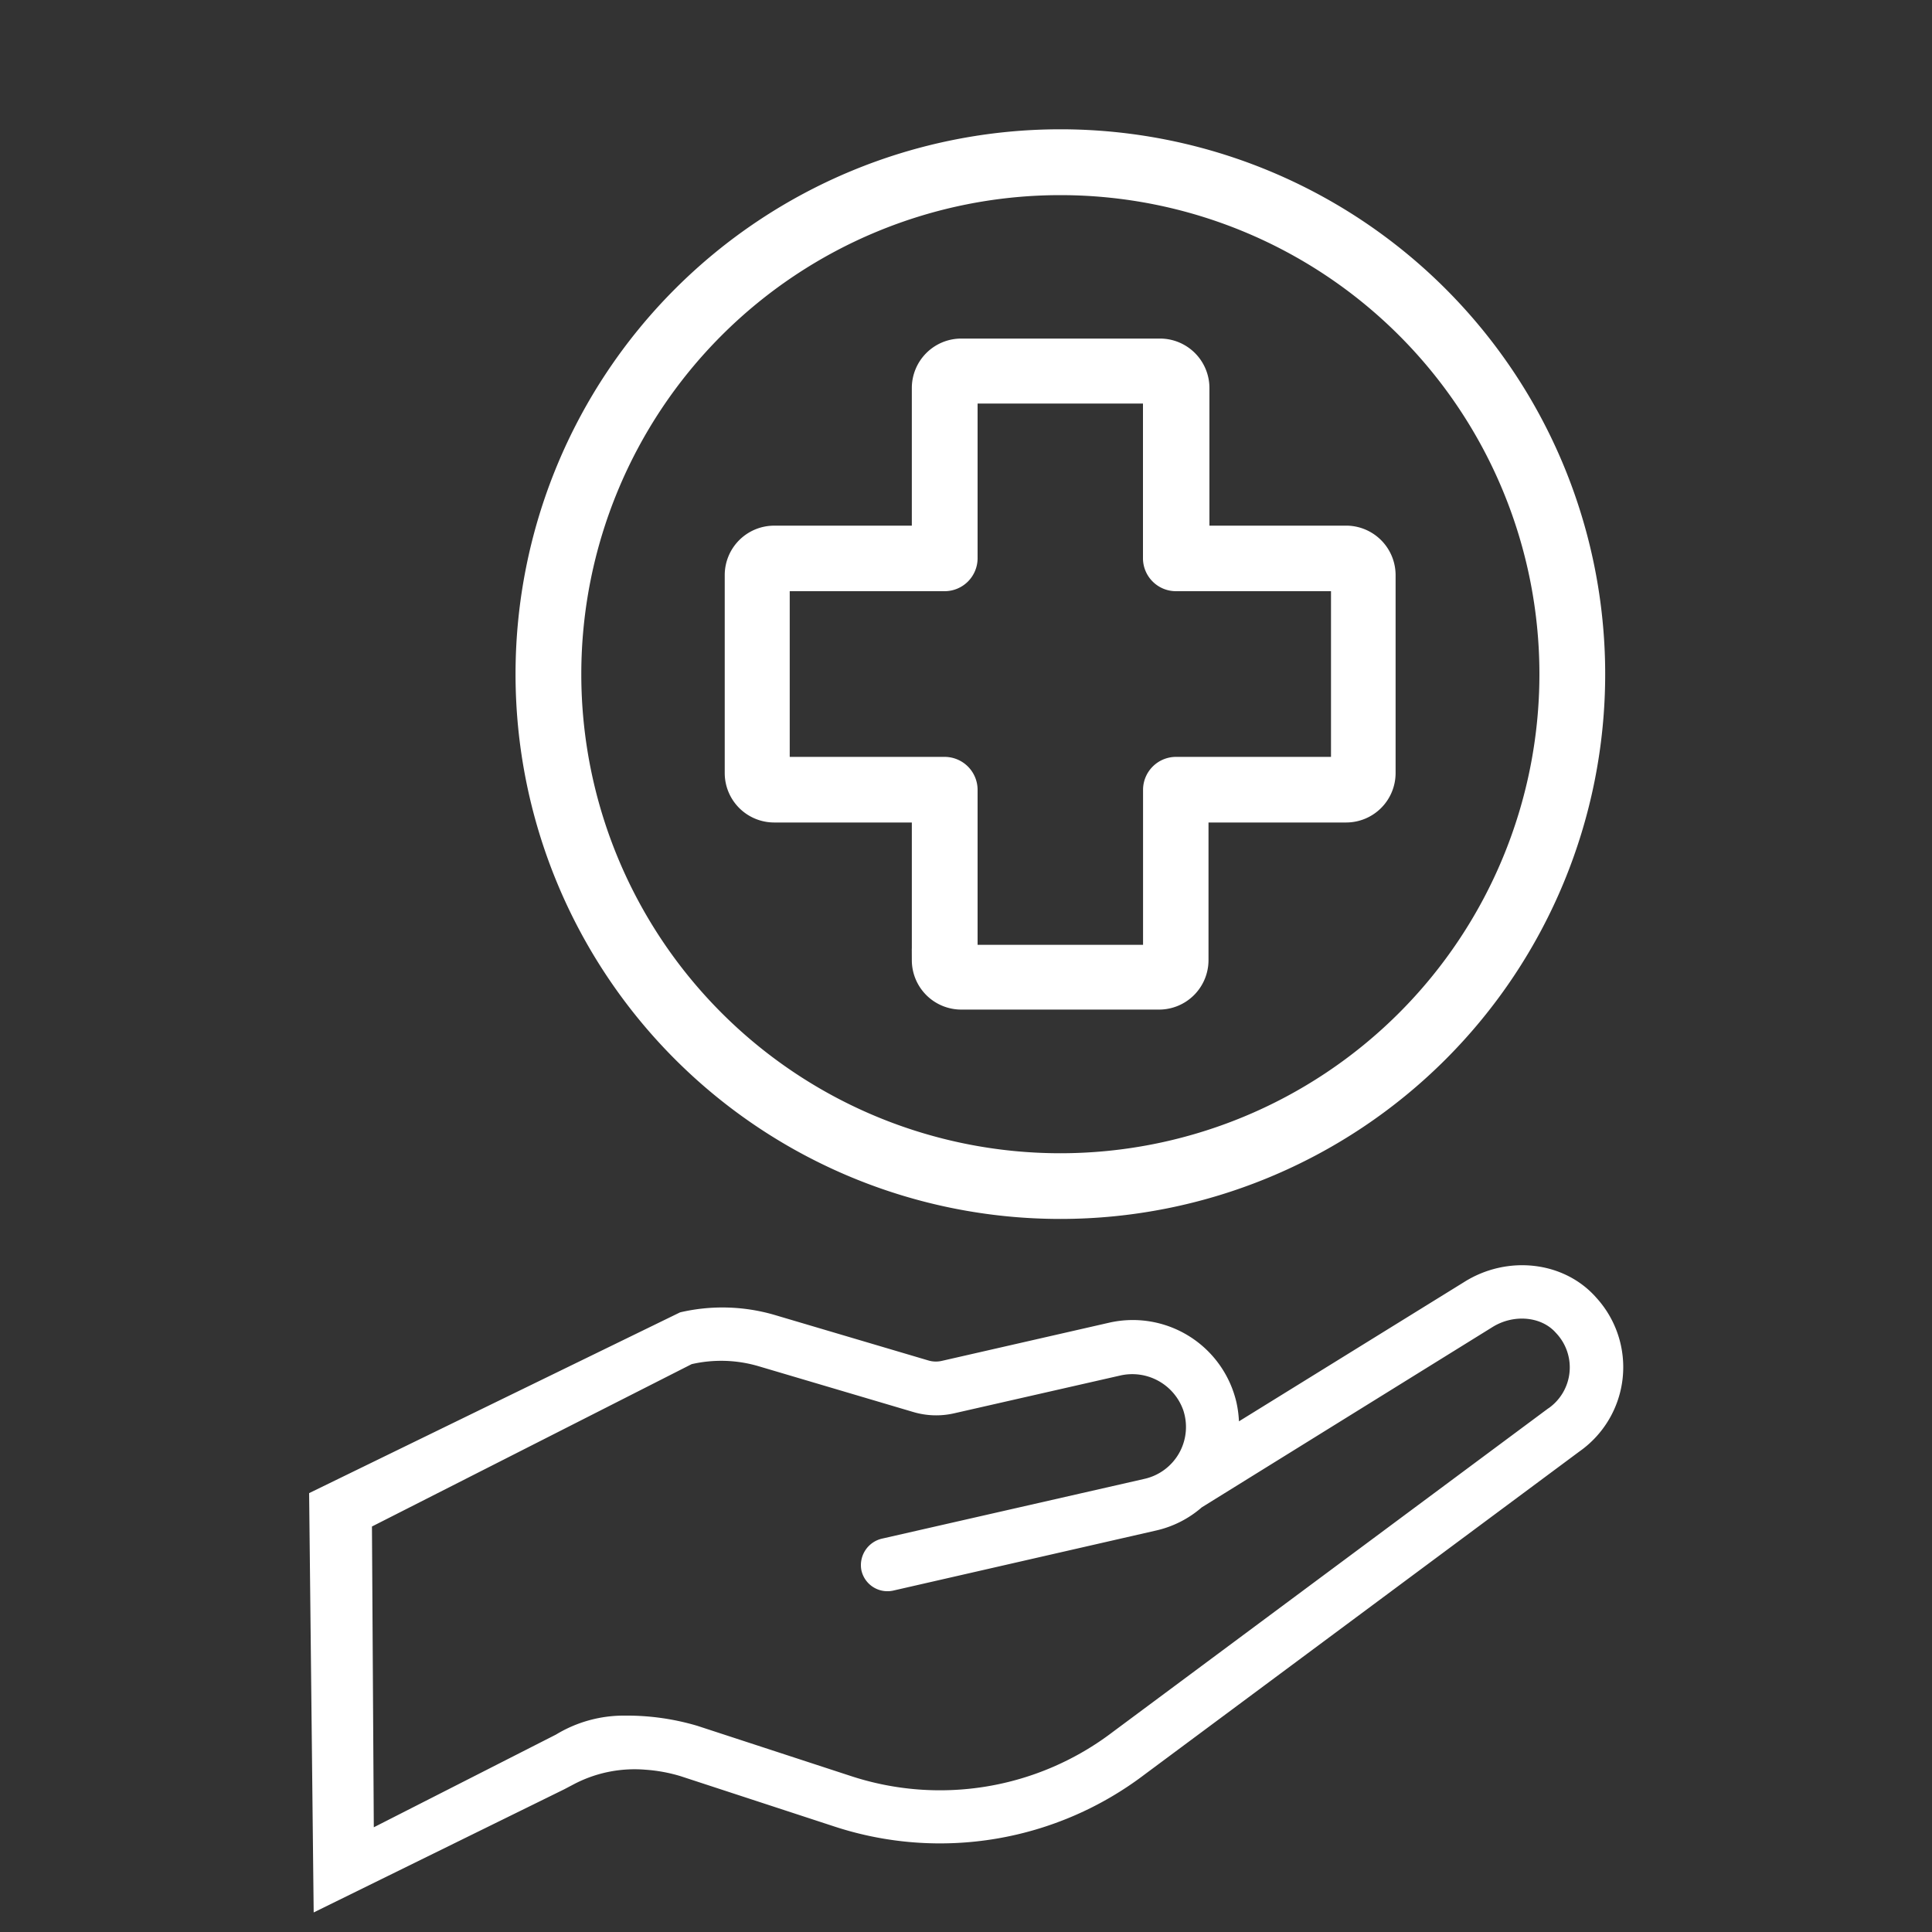
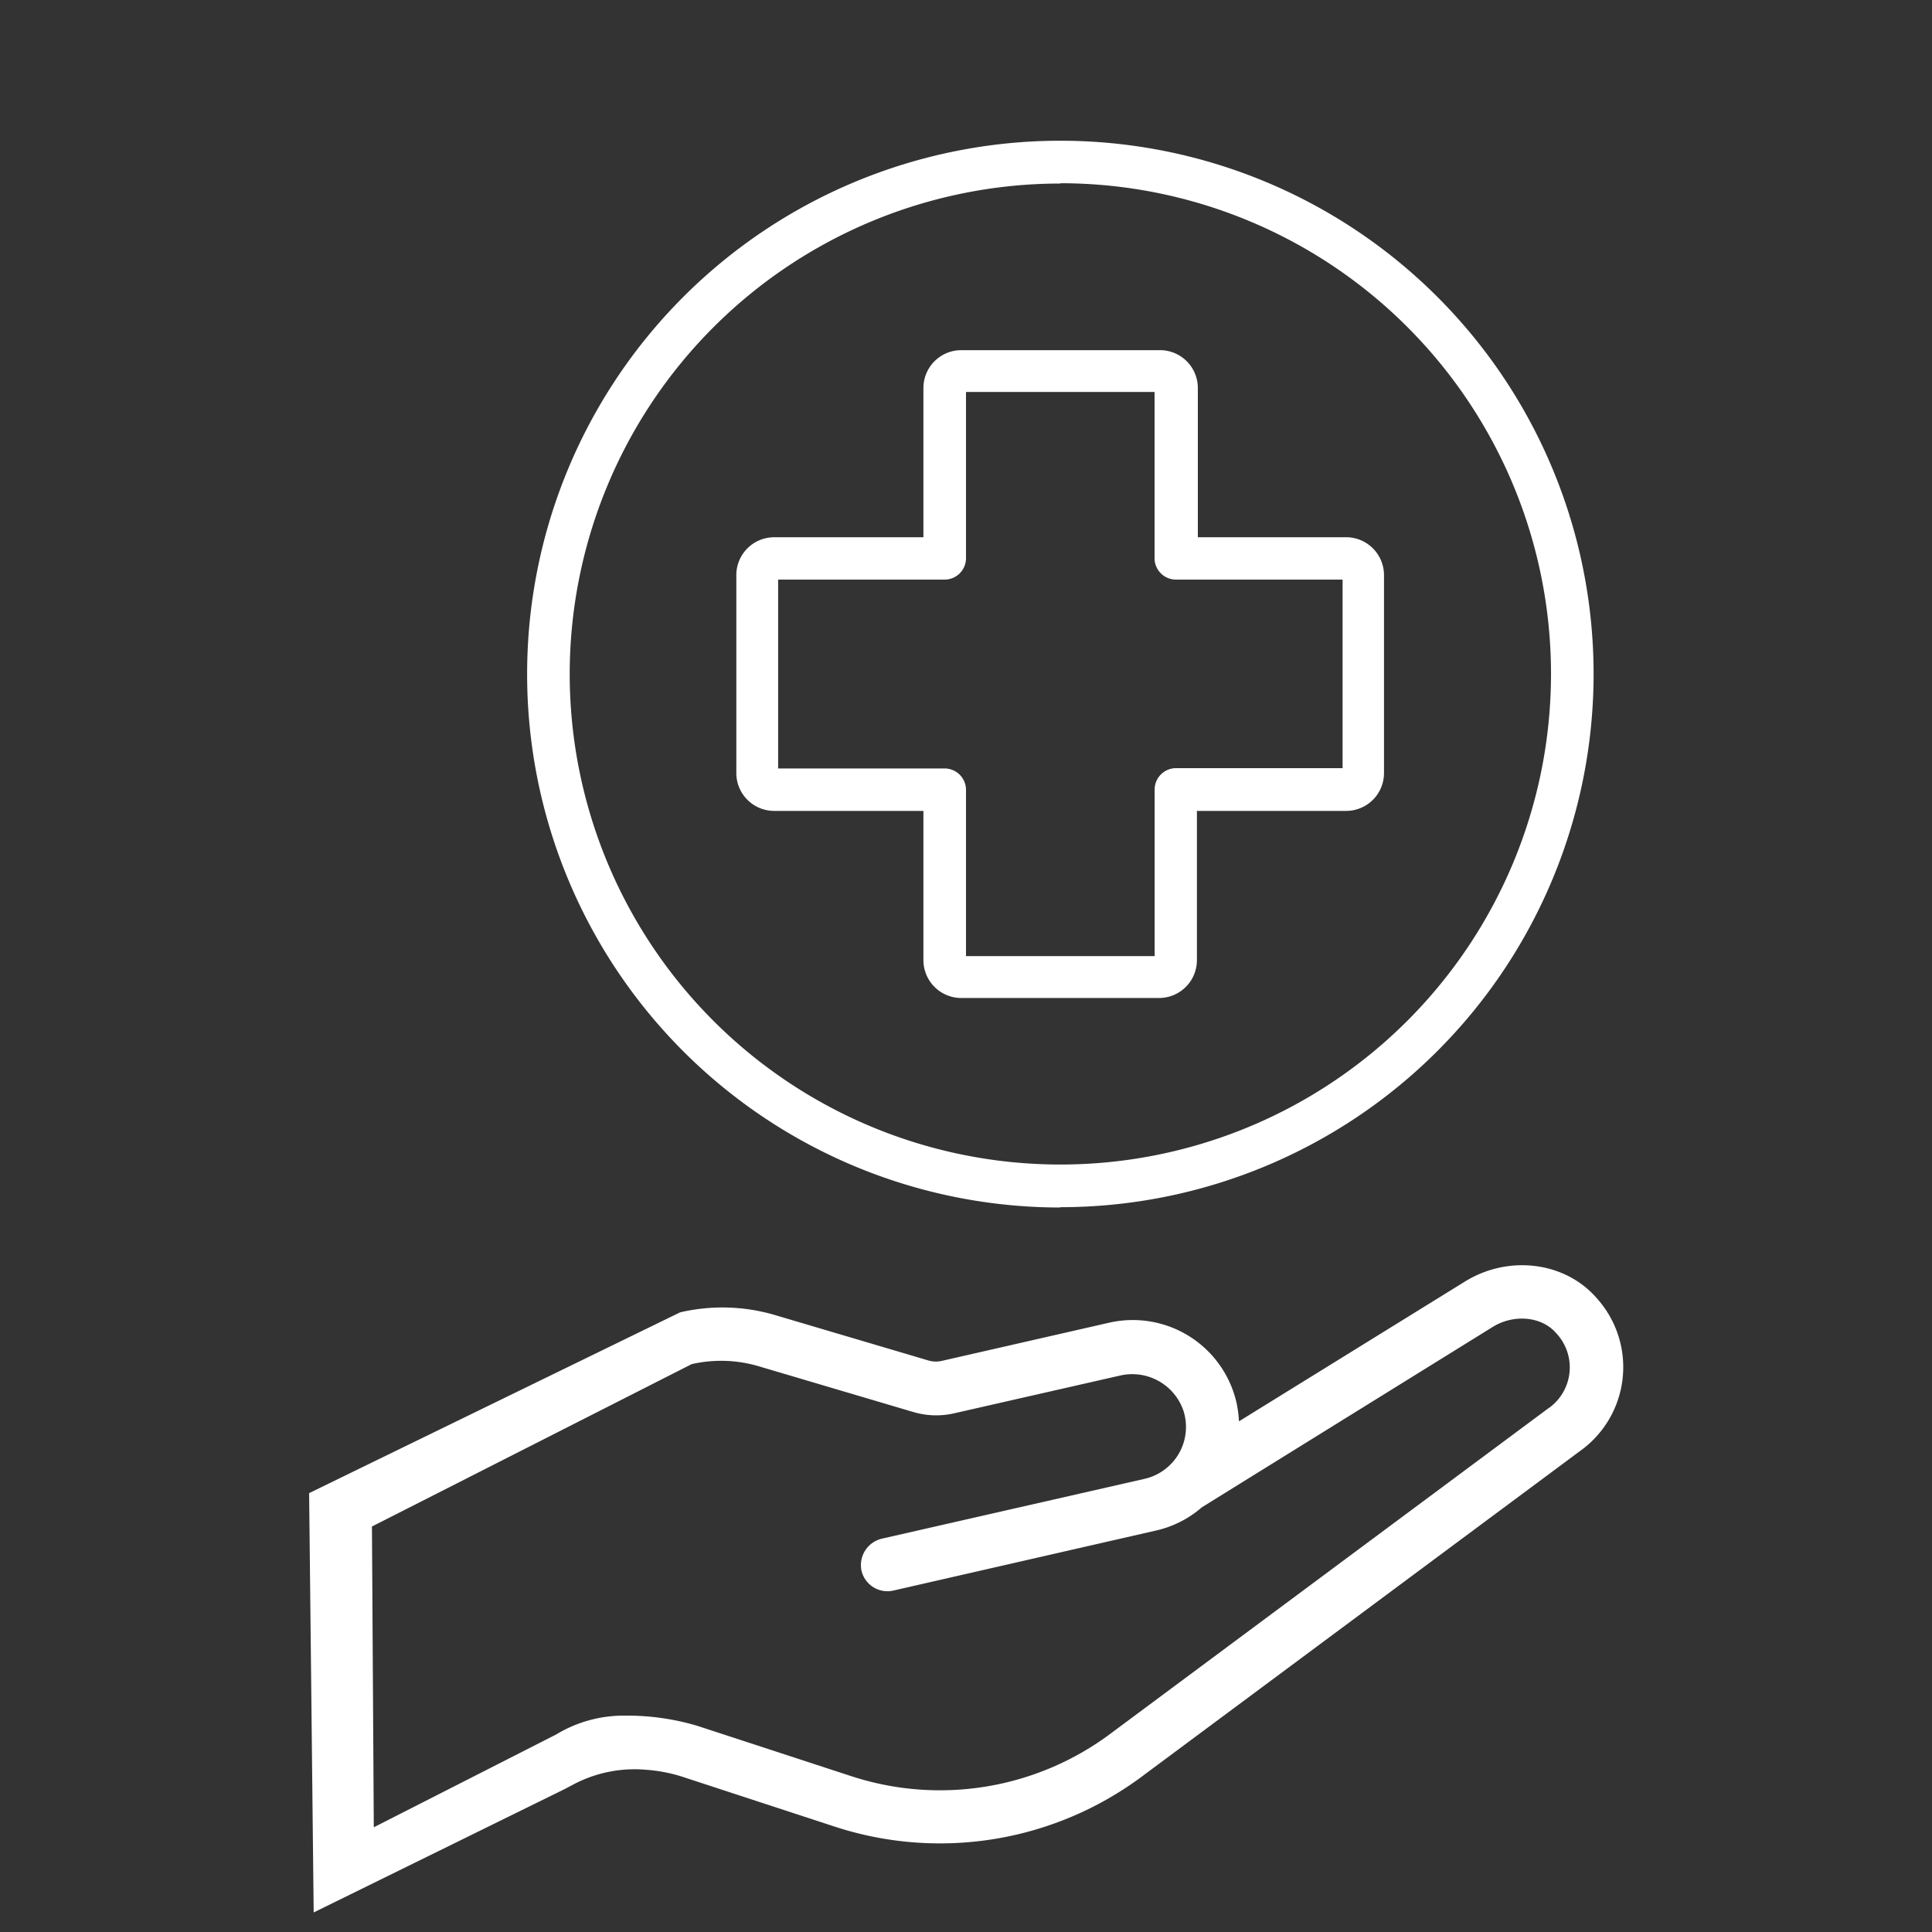
<svg xmlns="http://www.w3.org/2000/svg" id="Ebene_1" data-name="Ebene 1" viewBox="0 0 250 250">
  <rect x="0" y="0" width="250" height="250" fill="#333333" stroke="none" />
  <defs>
    <style>.cls-1{fill:#ffffff;?}.cls-2{fill:none;stroke:#fff;stroke-miterlimit:10;stroke-width:3px;}</style>
  </defs>
  <path class="cls-1" d="M206.56,167.92c-4.14-4.72-11.51-5.57-17.14-2l-29.1,18a14.45,14.45,0,0,0-.32-2.43,13.77,13.77,0,0,0-16.45-10.34l-21.69,4.95a3.42,3.42,0,0,1-1.74-.06l-20-5.92A24.06,24.06,0,0,0,88,169.82L40,193.21l.59,54.26L73,231.54l1.14-.6A16.9,16.9,0,0,1,83.51,229a20.45,20.45,0,0,1,4.57.84L108,236.36a43.79,43.79,0,0,0,40.15-6.77l56.24-41.78A13.33,13.33,0,0,0,206.56,167.92Zm-6.14,14.28-.1.06L144,224.11a36.91,36.91,0,0,1-33.86,5.72l-19.91-6.51A32,32,0,0,0,80.85,222a16.9,16.9,0,0,0-8.9,2.45l-23.58,12-.24-38.92L89.5,176.52a17.11,17.11,0,0,1,8.7.28l20,5.92a10.41,10.41,0,0,0,5.23.17L144.92,178a7,7,0,0,1,8.19,4.47,6.88,6.88,0,0,1-5,8.89l-33.94,7.73a3.52,3.52,0,0,0-2.71,4.08,3.45,3.45,0,0,0,4.13,2.65l34-7.77a13.55,13.55,0,0,0,5.92-3l37.54-23.28c2.75-1.76,6.39-1.46,8.28.7A6.46,6.46,0,0,1,200.42,182.2ZM100.16,104.93h19.33v19.33a4.9,4.9,0,0,0,4.88,4.88H150a4.9,4.9,0,0,0,4.88-4.88V104.93h19.33a4.9,4.9,0,0,0,4.88-4.88V74.4a4.91,4.91,0,0,0-4.75-4.88H155V50.2a4.9,4.9,0,0,0-4.89-4.89H124.37a4.9,4.9,0,0,0-4.88,4.89V69.52H100.16a4.9,4.9,0,0,0-4.88,4.88v25.65A4.9,4.9,0,0,0,100.16,104.93ZM100.69,75h21.56A2.77,2.77,0,0,0,125,72.28V50.72h24.4V72.28A2.77,2.77,0,0,0,152.17,75h21.56v24.4H152.17a2.77,2.77,0,0,0-2.76,2.76v21.56H125V102.2a2.77,2.77,0,0,0-2.76-2.76H100.69Zm36.52,81.21a69,69,0,1,0-69-69A69,69,0,0,0,137.21,156.25Zm0-132.5A63.49,63.49,0,1,1,73.72,87.24,63.5,63.5,0,0,1,137.21,23.75Z" />
-   <path class="cls-2" d="M174.36,69.52H155V50.2a4.9,4.9,0,0,0-4.89-4.89H124.37a4.9,4.9,0,0,0-4.88,4.89V69.52H100.16a4.9,4.9,0,0,0-4.88,4.88v25.65a4.9,4.9,0,0,0,4.88,4.88h19.33v19.33a4.9,4.9,0,0,0,4.88,4.88H150a4.9,4.9,0,0,0,4.88-4.88V104.93h19.33a4.9,4.9,0,0,0,4.88-4.88V74.4A4.91,4.91,0,0,0,174.36,69.52Zm-.63,29.92H152.17a2.77,2.77,0,0,0-2.76,2.76v21.56H125V102.2a2.77,2.77,0,0,0-2.76-2.76H100.69V75h21.56A2.77,2.77,0,0,0,125,72.28V50.72h24.4V72.28A2.77,2.77,0,0,0,152.17,75h21.56ZM137.21,18.23a69,69,0,1,0,69,69A69,69,0,0,0,137.21,18.23Zm0,132.5A63.49,63.49,0,1,1,200.7,87.24,63.5,63.5,0,0,1,137.21,150.73Z" />
</svg>